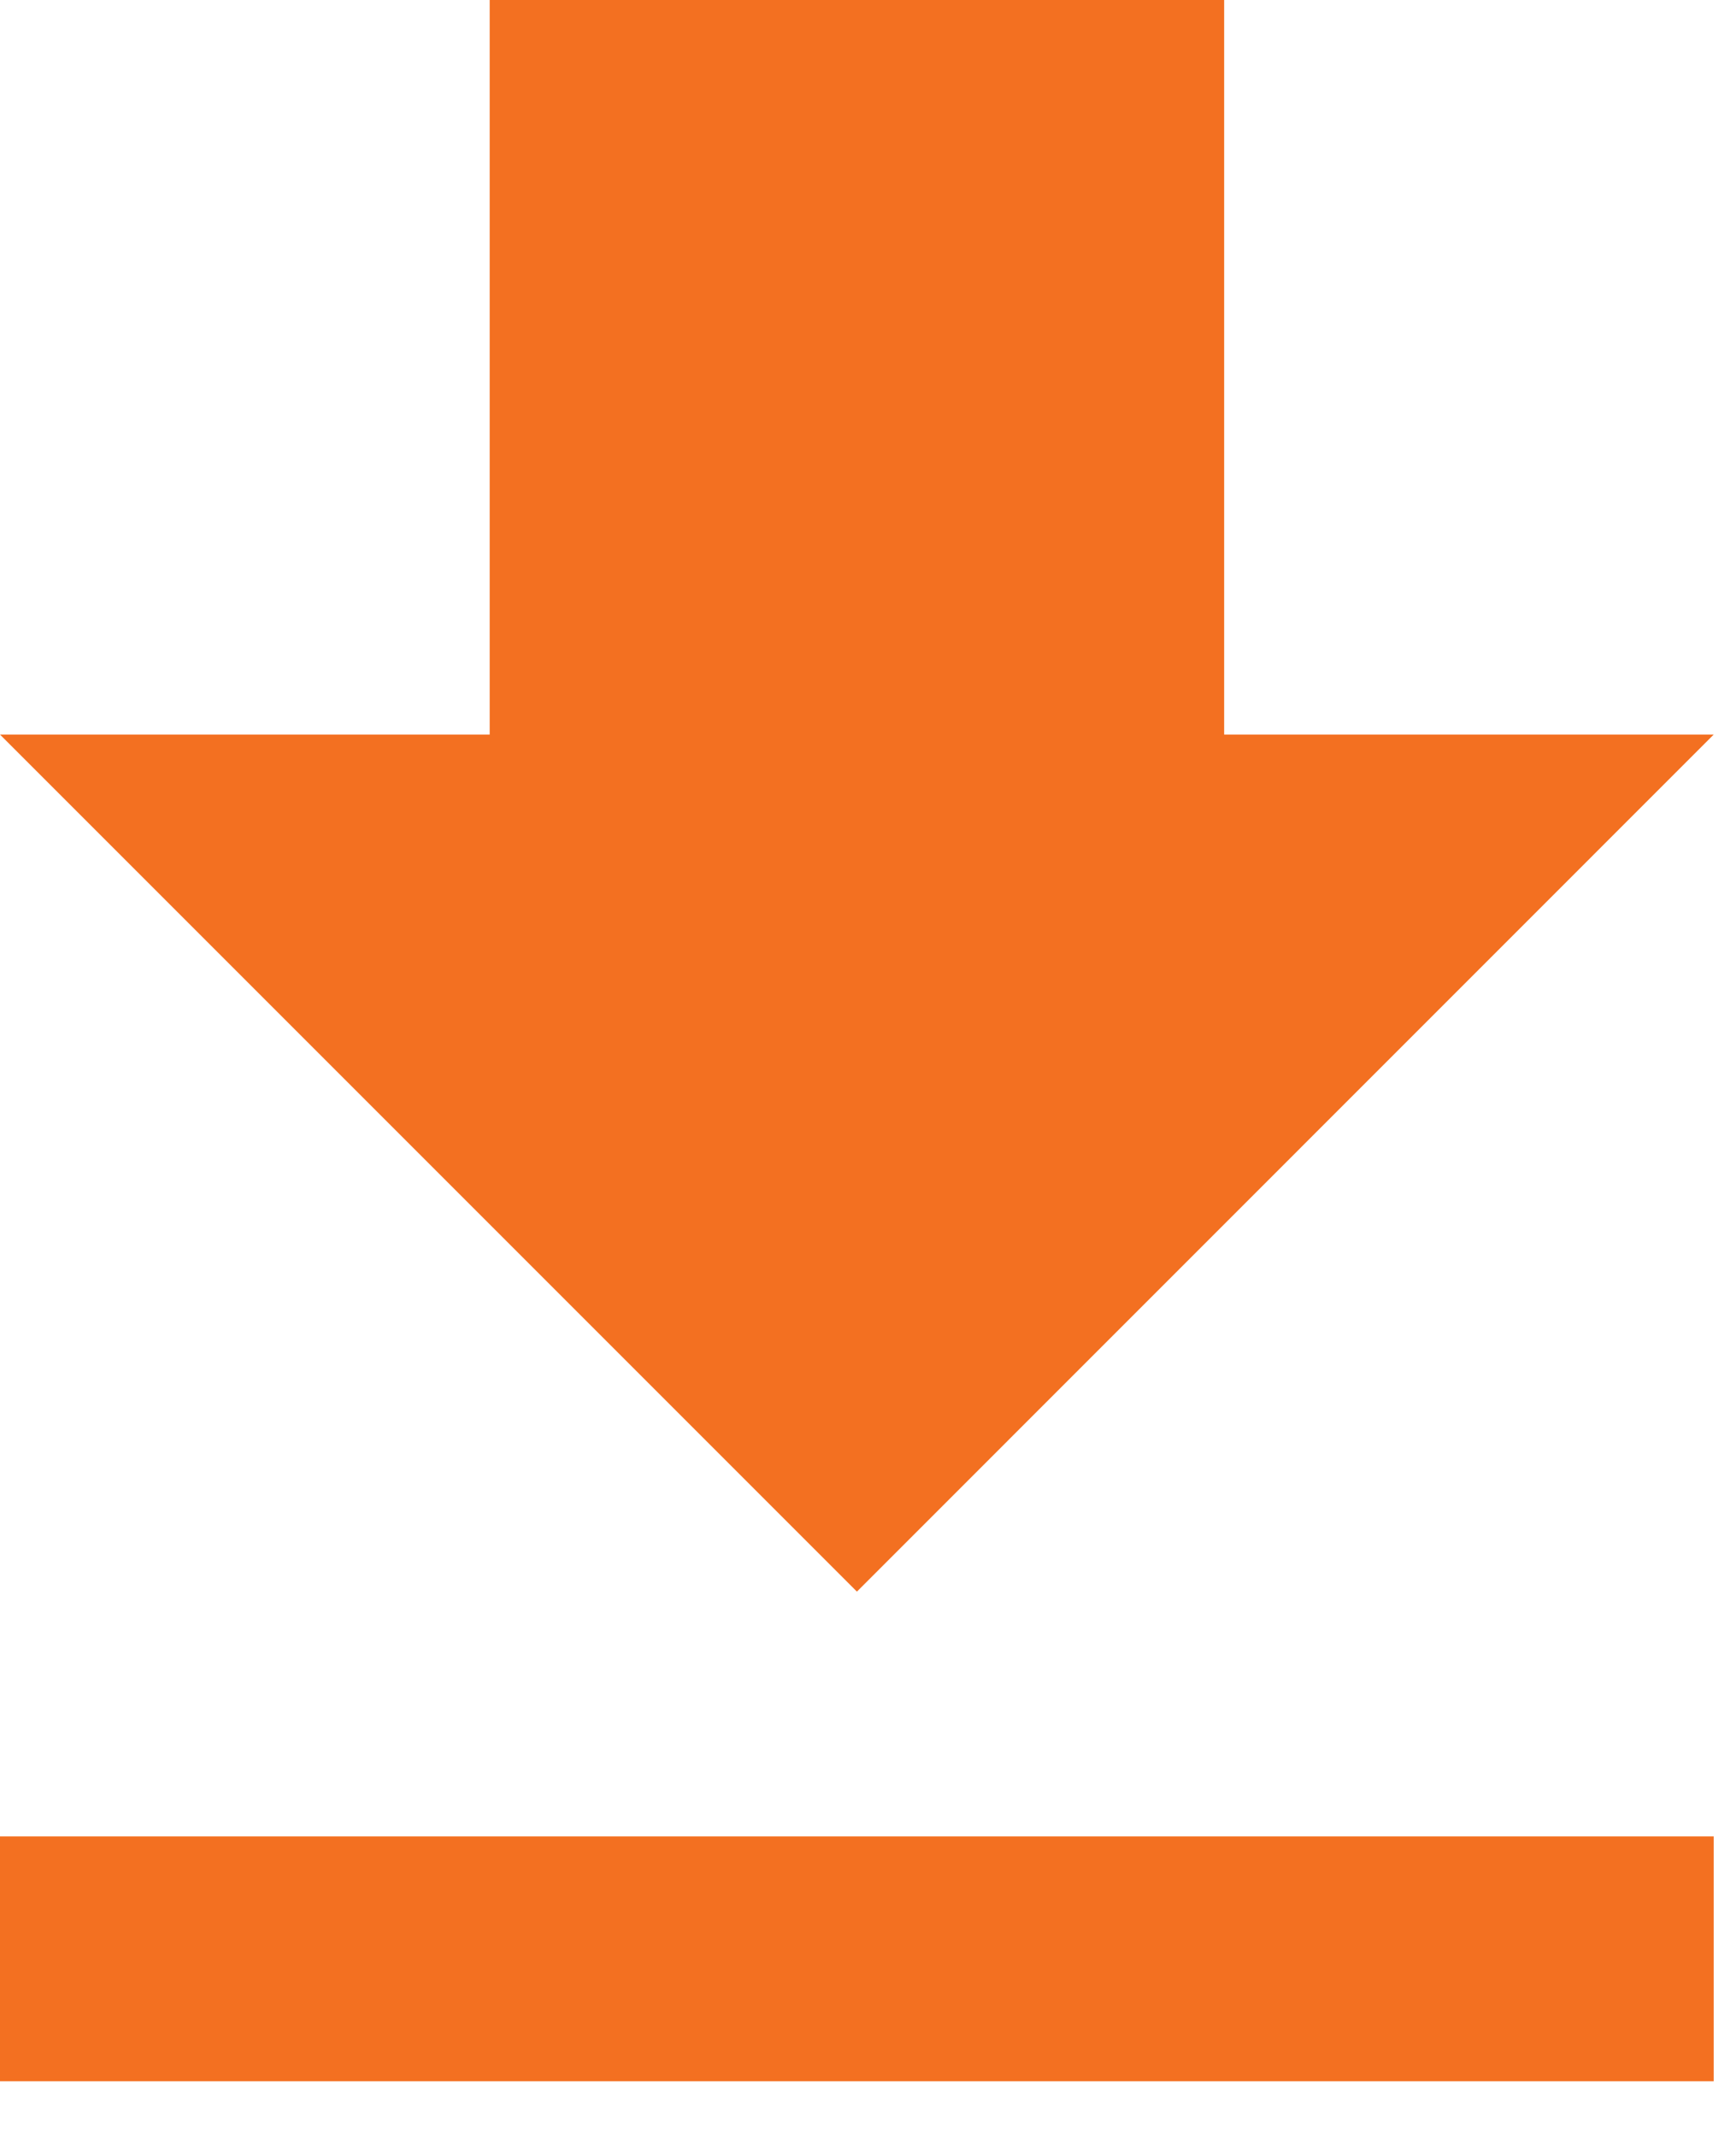
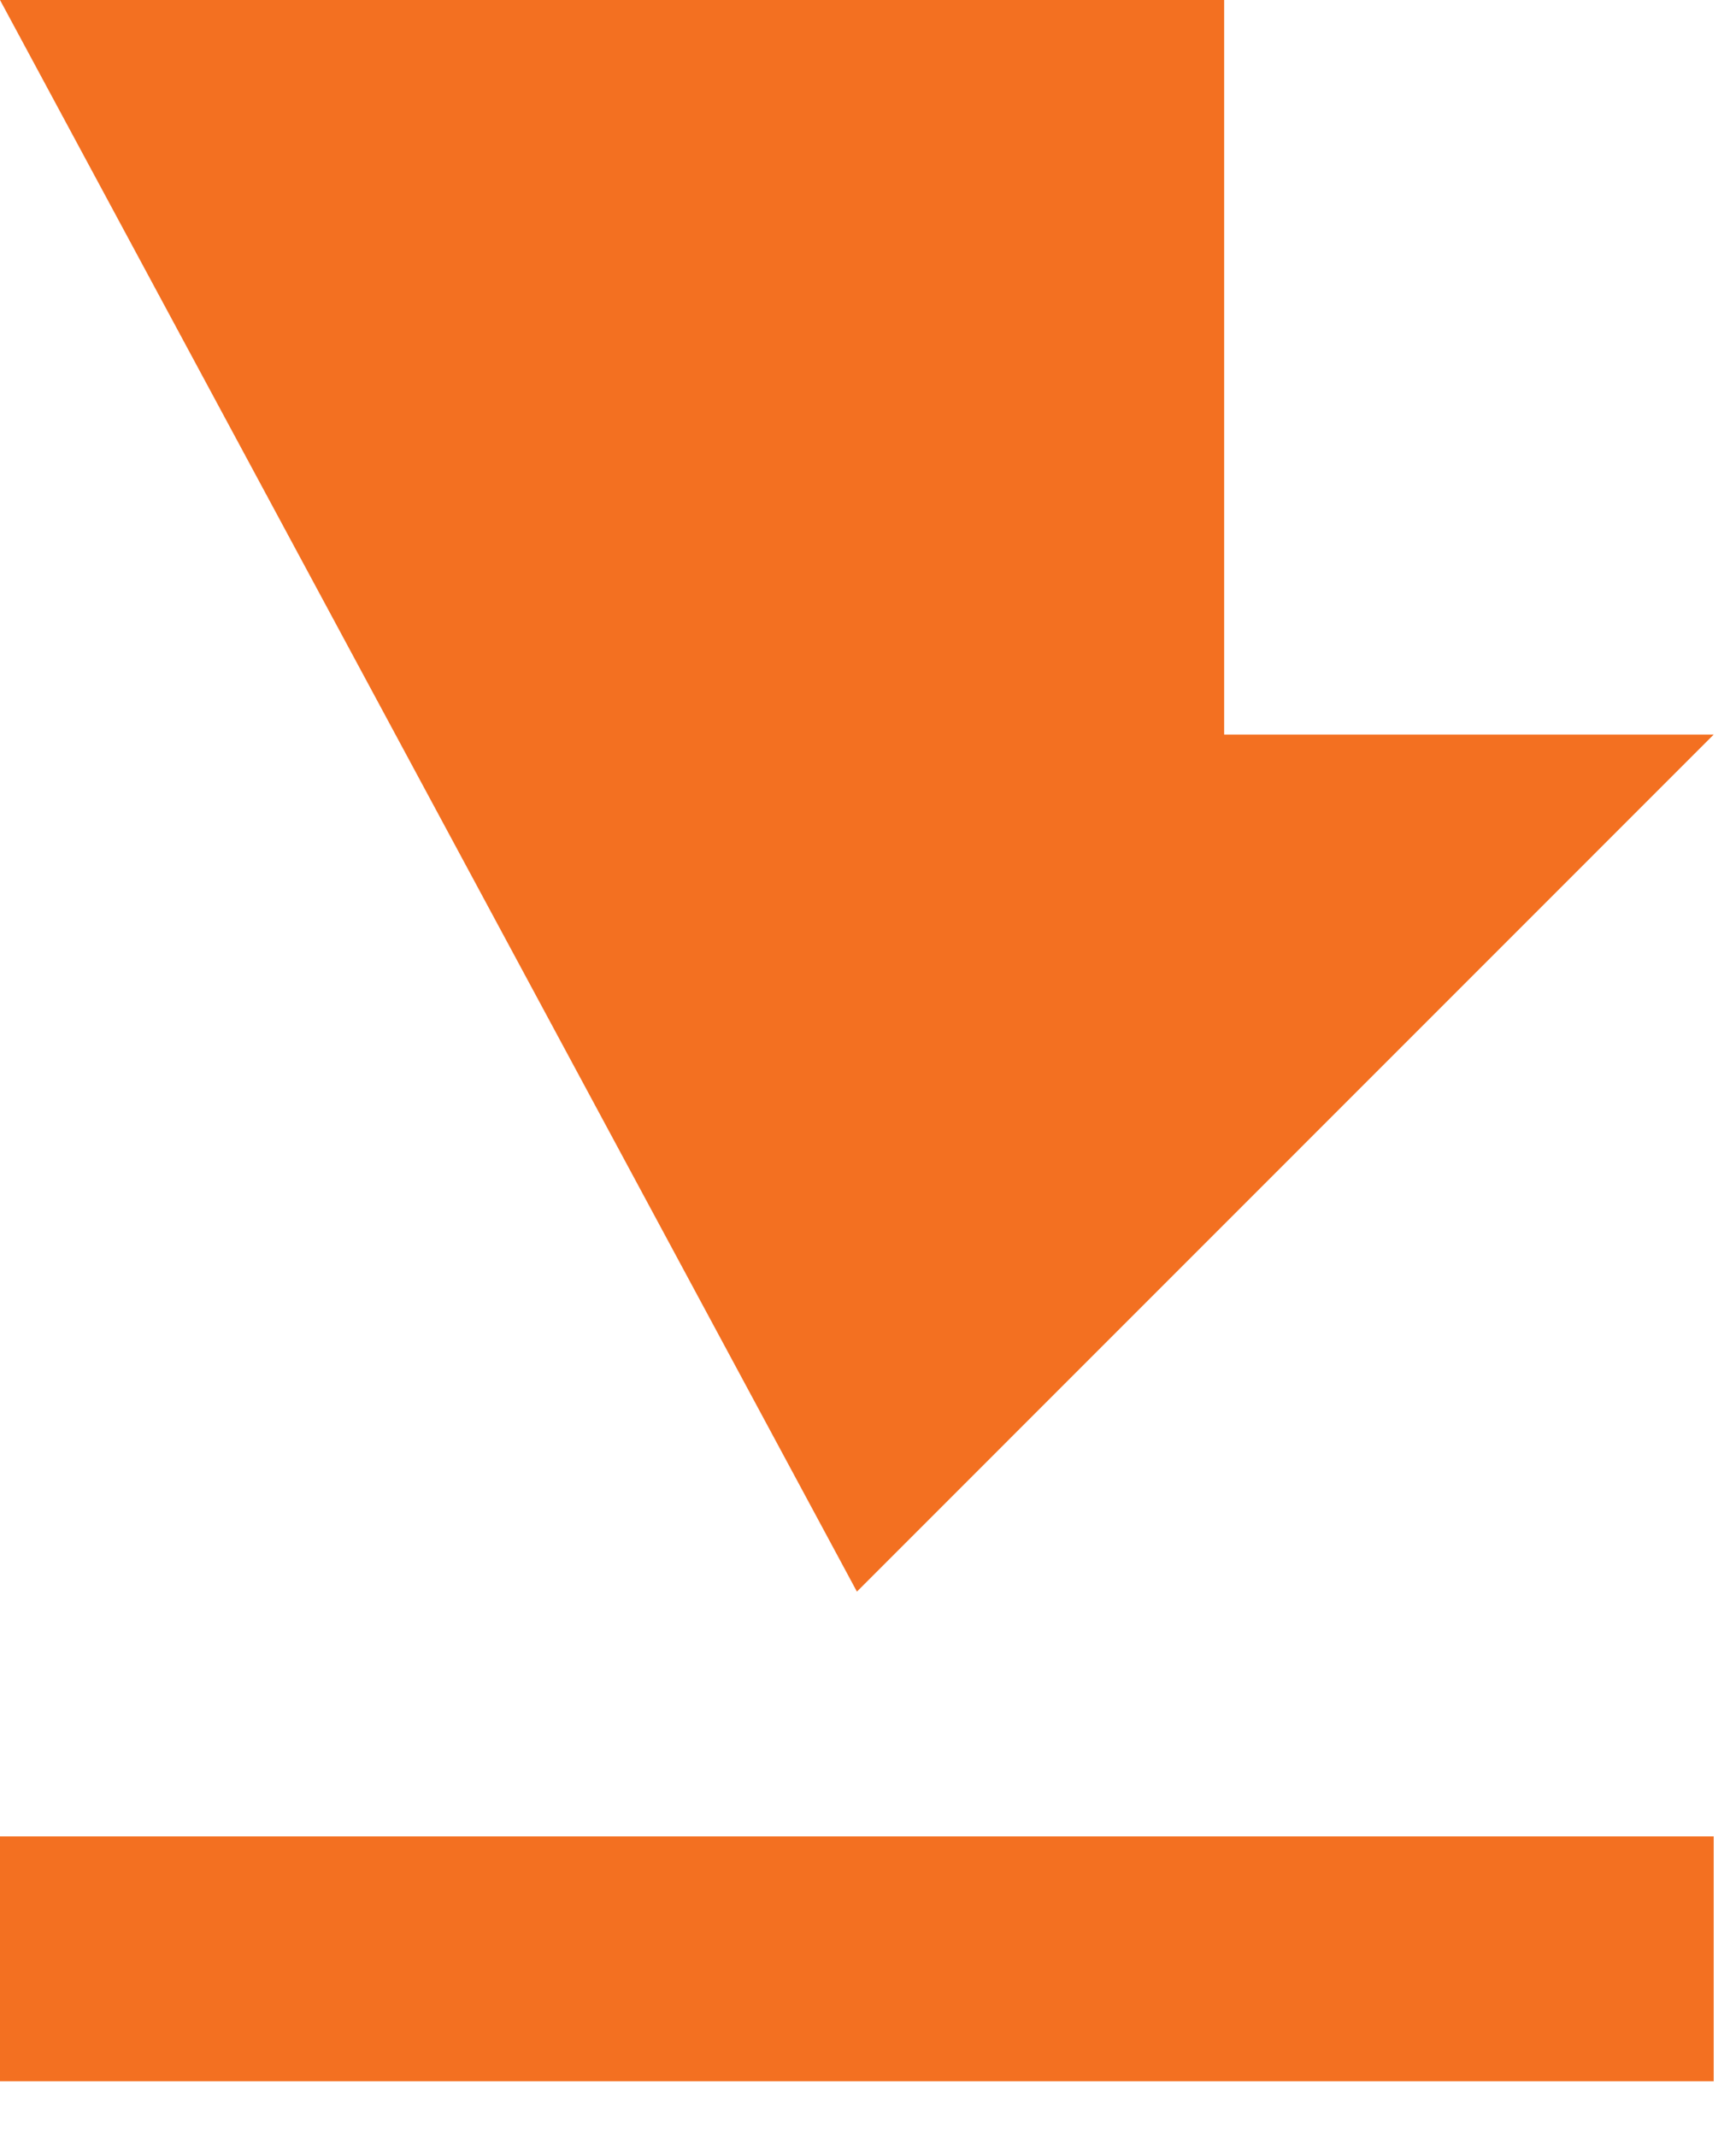
<svg xmlns="http://www.w3.org/2000/svg" width="13" height="16" viewBox="0 0 13 16" fill="none">
-   <path d="M12.833 5.5H9.167V0H3.667V5.5H0L6.417 11.917L12.833 5.5ZM0 13.75V15.583H12.833V13.75H0Z" fill="#F37021" />
+   <path d="M12.833 5.5H9.167V0H3.667H0L6.417 11.917L12.833 5.5ZM0 13.75V15.583H12.833V13.75H0Z" fill="#F37021" />
</svg>